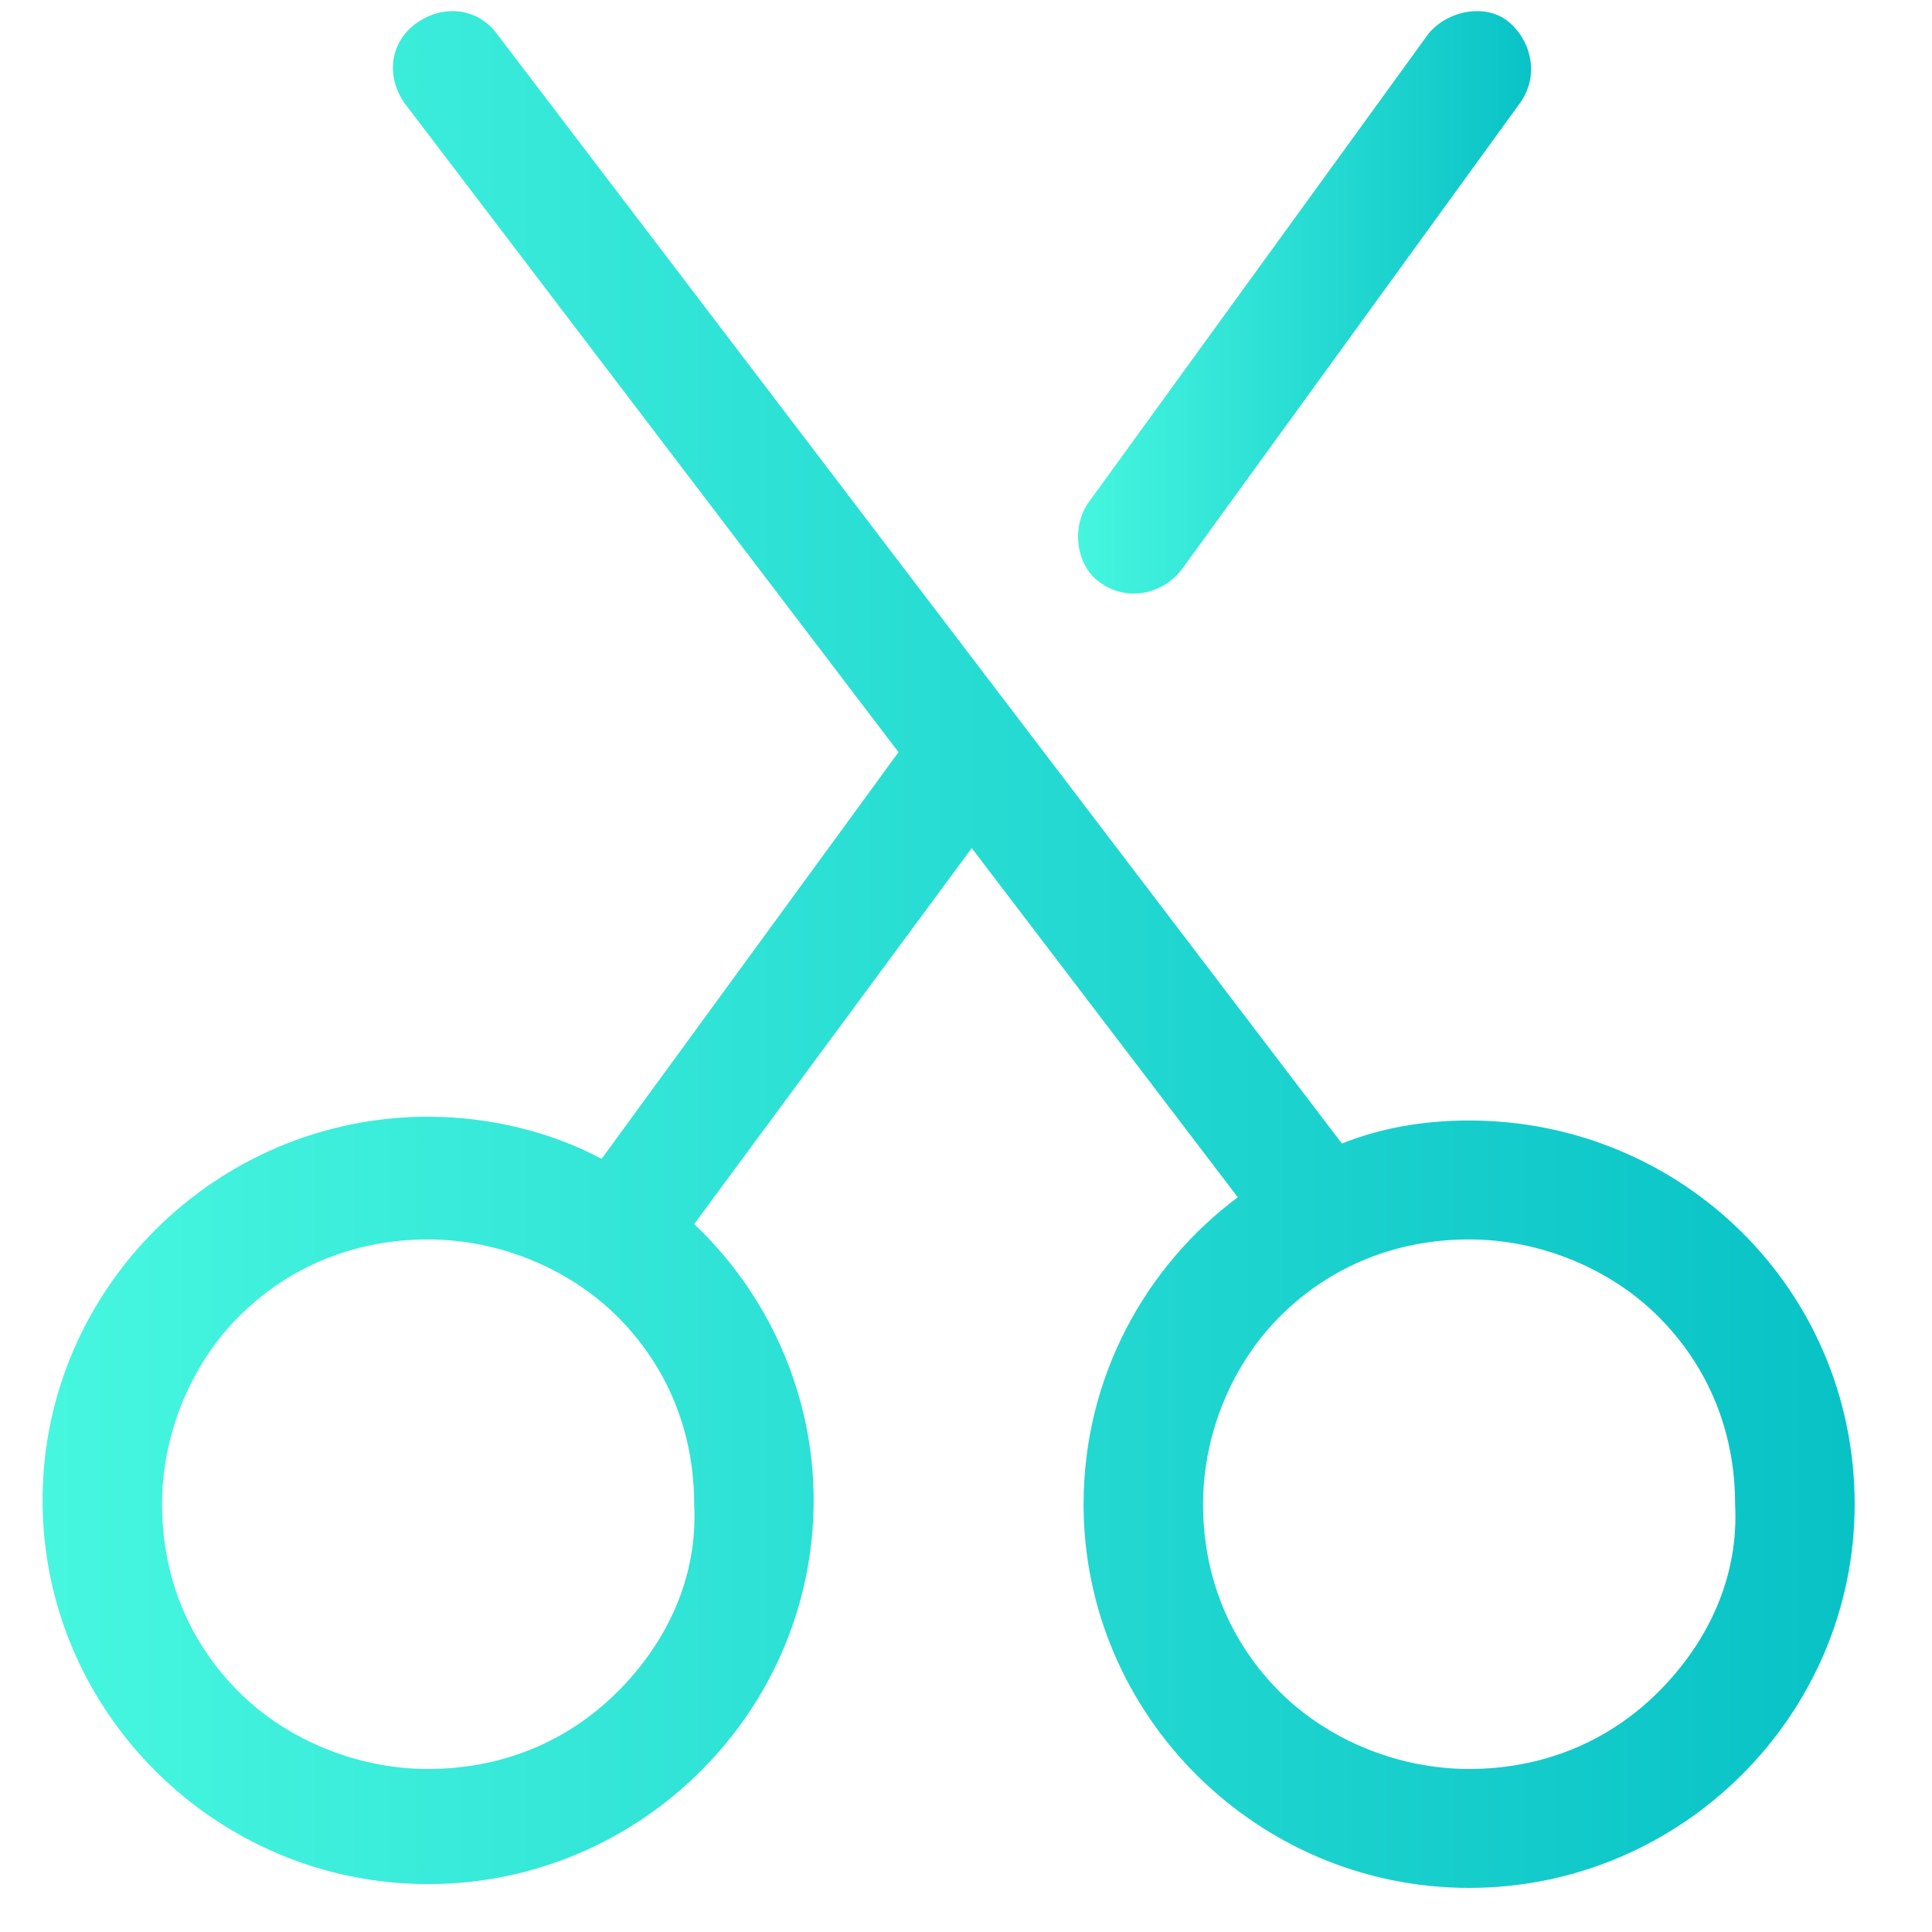
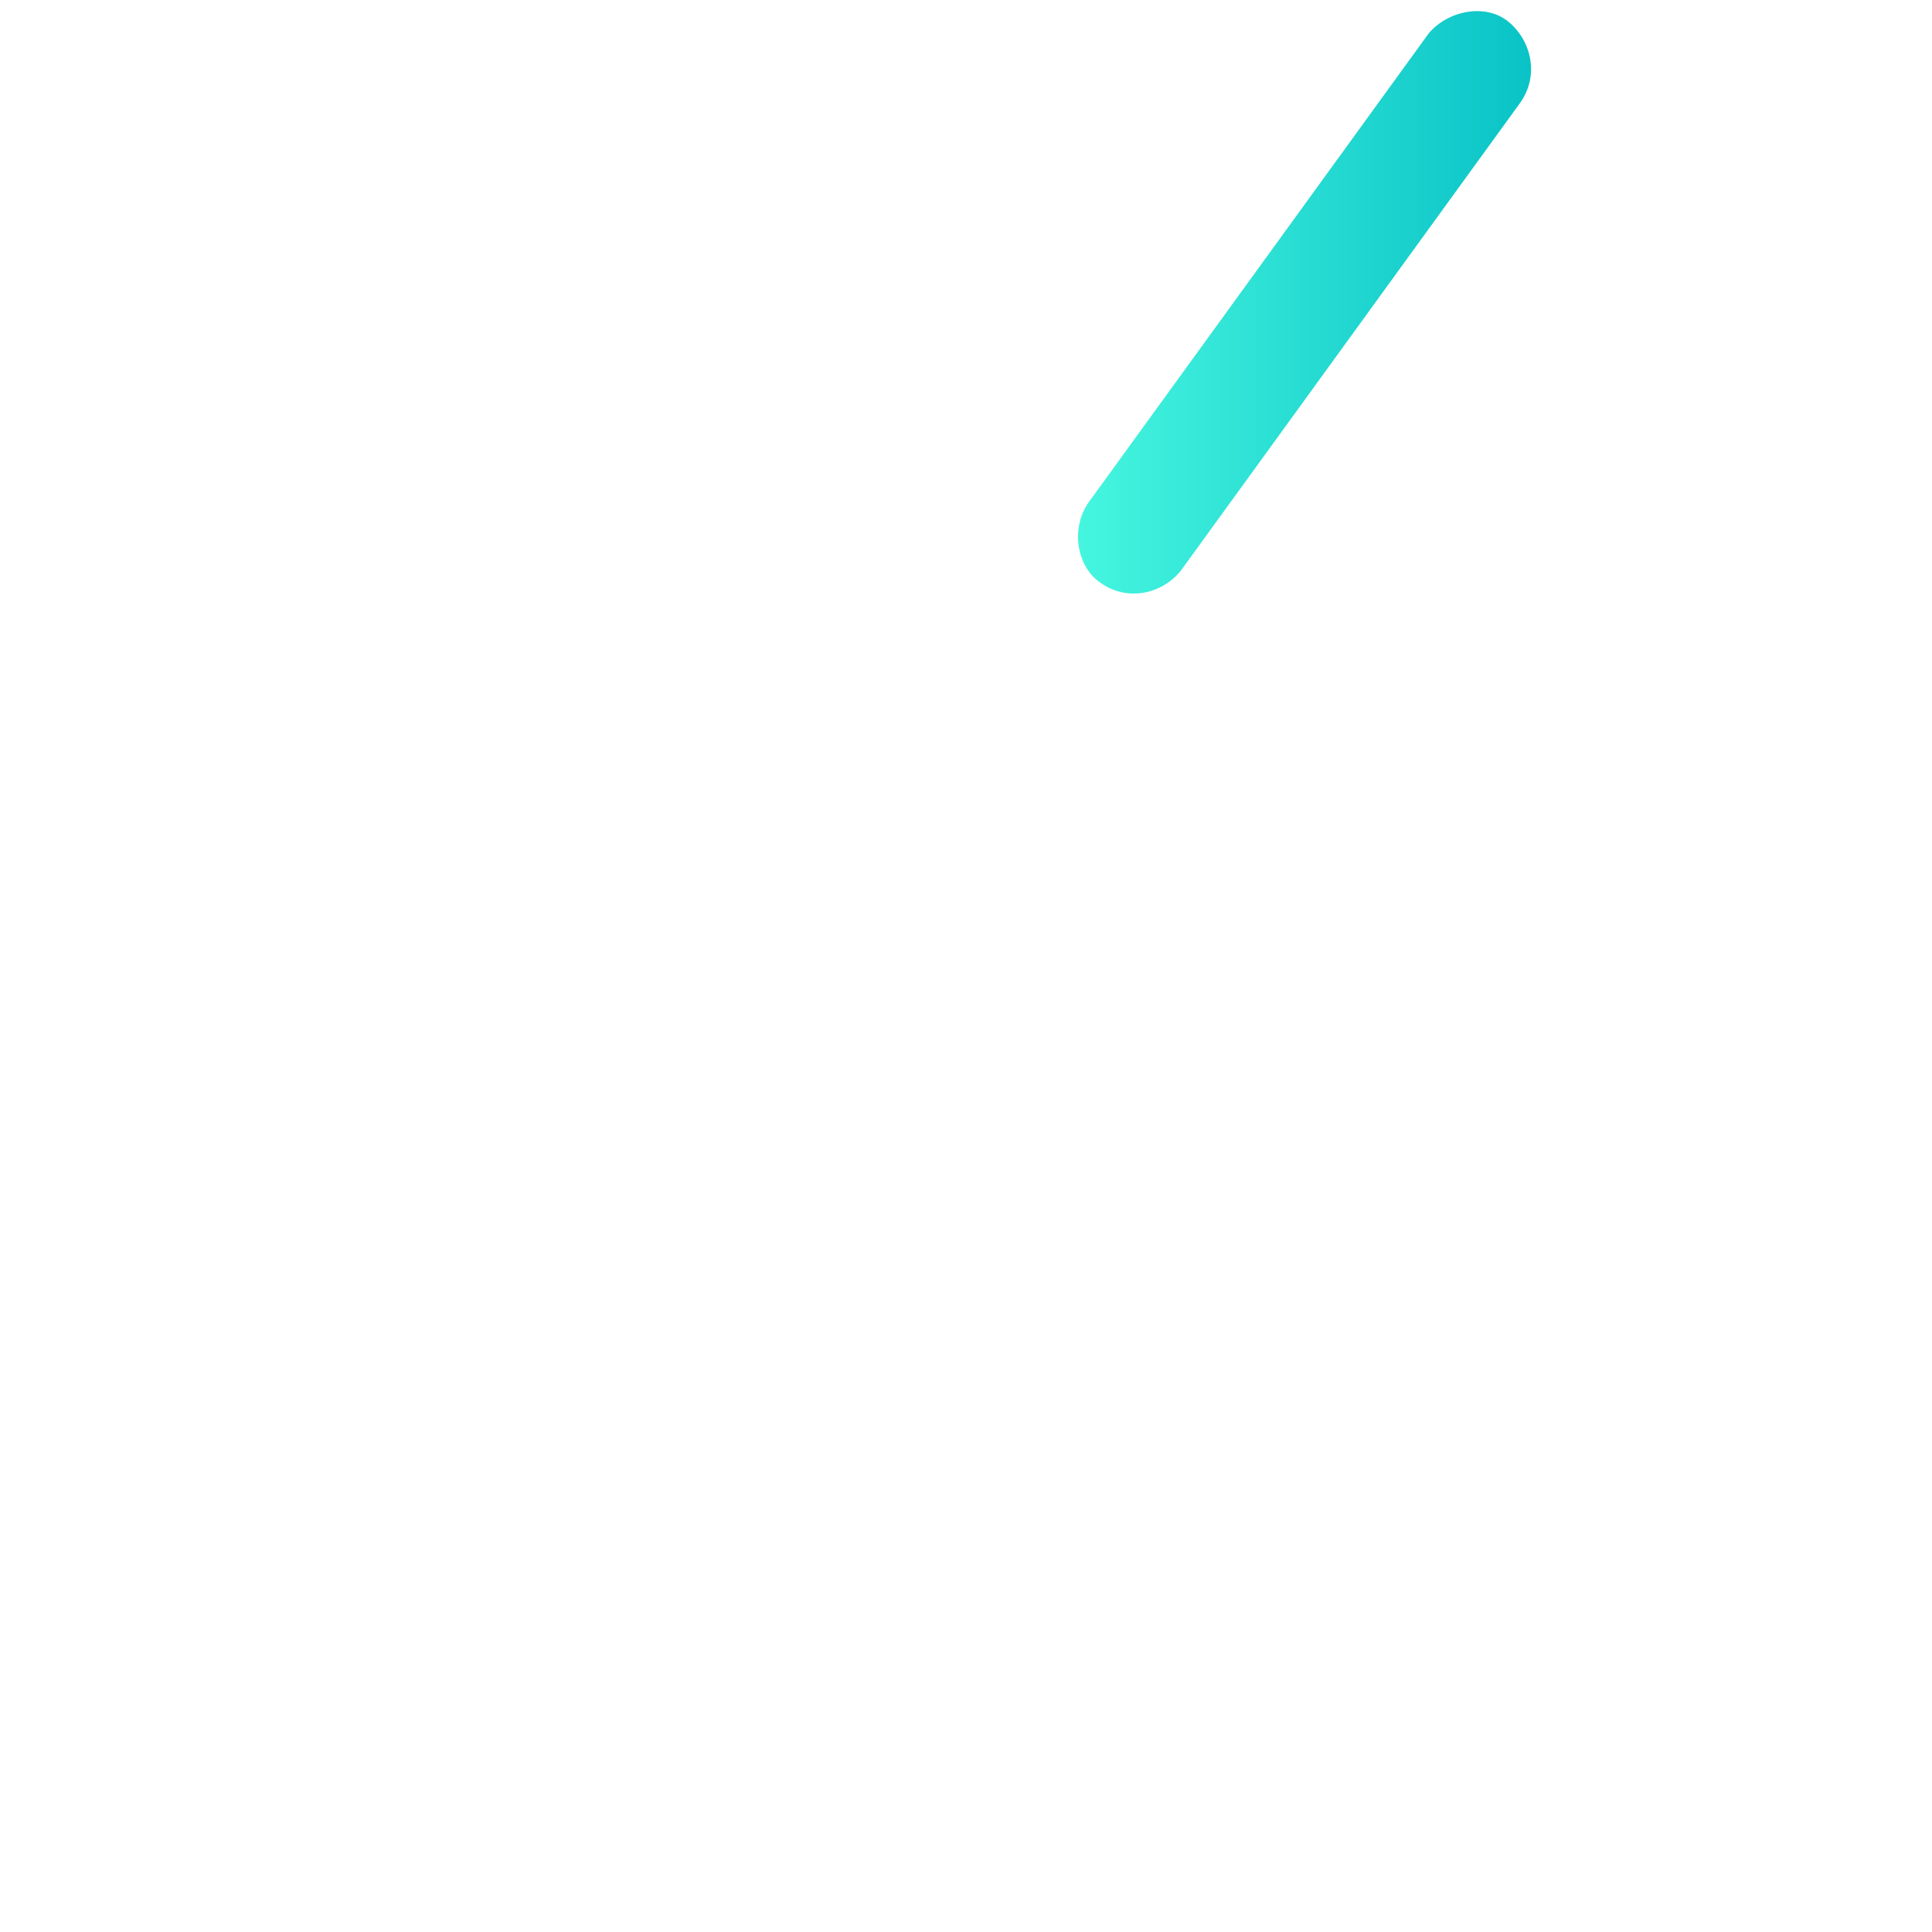
<svg xmlns="http://www.w3.org/2000/svg" width="34px" height="34px" viewBox="0 0 34 34" version="1.1">
  <title>普外科</title>
  <desc>Created with Sketch.</desc>
  <defs>
    <linearGradient x1="-2.823%" y1="62.198%" x2="103.614%" y2="62.198%" id="linearGradient-1">
      <stop stop-color="#48F8E0" offset="0%" />
      <stop stop-color="#06C0C5" offset="100%" />
    </linearGradient>
    <linearGradient x1="-2.823%" y1="62.198%" x2="103.614%" y2="62.198%" id="linearGradient-2">
      <stop stop-color="#48F8E0" offset="0%" />
      <stop stop-color="#06C0C5" offset="100%" />
    </linearGradient>
  </defs>
  <g id="普外科" stroke="none" stroke-width="1" fill="none" fill-rule="evenodd">
    <g fill-rule="nonzero">
-       <path d="M25.854,19.719 C25.039,19.719 24.293,19.854 23.615,20.124 L8.755,0.609 C8.416,0.137 7.805,0.069 7.33,0.407 C6.856,0.744 6.788,1.352 7.127,1.825 L15.812,13.237 L10.587,20.394 C9.705,19.922 8.62,19.652 7.534,19.652 C3.802,19.652 0.749,22.69 0.749,26.404 C0.749,30.118 3.802,33.157 7.534,33.157 C11.266,33.157 14.319,30.118 14.319,26.404 C14.319,24.513 13.505,22.758 12.216,21.542 L17.101,14.925 L21.783,21.07 C20.154,22.285 19.069,24.243 19.069,26.472 C19.069,30.186 22.122,33.224 25.854,33.224 C29.585,33.224 32.639,30.186 32.639,26.472 C32.639,22.69 29.585,19.719 25.854,19.719 L25.854,19.719 Z M10.859,29.781 C9.977,30.658 8.823,31.131 7.534,31.131 C6.245,31.131 5.024,30.591 4.209,29.781 C3.327,28.903 2.852,27.755 2.852,26.472 C2.852,25.189 3.395,23.973 4.209,23.163 C5.091,22.285 6.245,21.812 7.534,21.812 C8.823,21.812 10.044,22.353 10.859,23.163 C11.741,24.041 12.216,25.189 12.216,26.472 C12.284,27.755 11.741,28.903 10.859,29.781 Z M29.178,29.781 C28.296,30.658 27.143,31.131 25.854,31.131 C24.564,31.131 23.343,30.591 22.529,29.781 C21.647,28.903 21.172,27.755 21.172,26.472 C21.172,25.189 21.715,23.973 22.529,23.163 C23.411,22.285 24.564,21.812 25.854,21.812 C27.143,21.812 28.364,22.353 29.178,23.163 C30.06,24.041 30.535,25.189 30.535,26.472 C30.603,27.755 30.06,28.903 29.178,29.781 Z" id="形状" fill="url(#linearGradient-1)" />
      <path d="M19.364,10.254 C19.834,10.592 20.439,10.457 20.774,10.052 L26.754,1.807 C27.09,1.333 26.955,0.725 26.552,0.387 C26.149,0.049 25.477,0.185 25.141,0.59 L19.162,8.835 C18.826,9.308 18.96,9.984 19.364,10.254 Z" id="路径" fill="url(#linearGradient-2)" />
    </g>
  </g>
</svg>